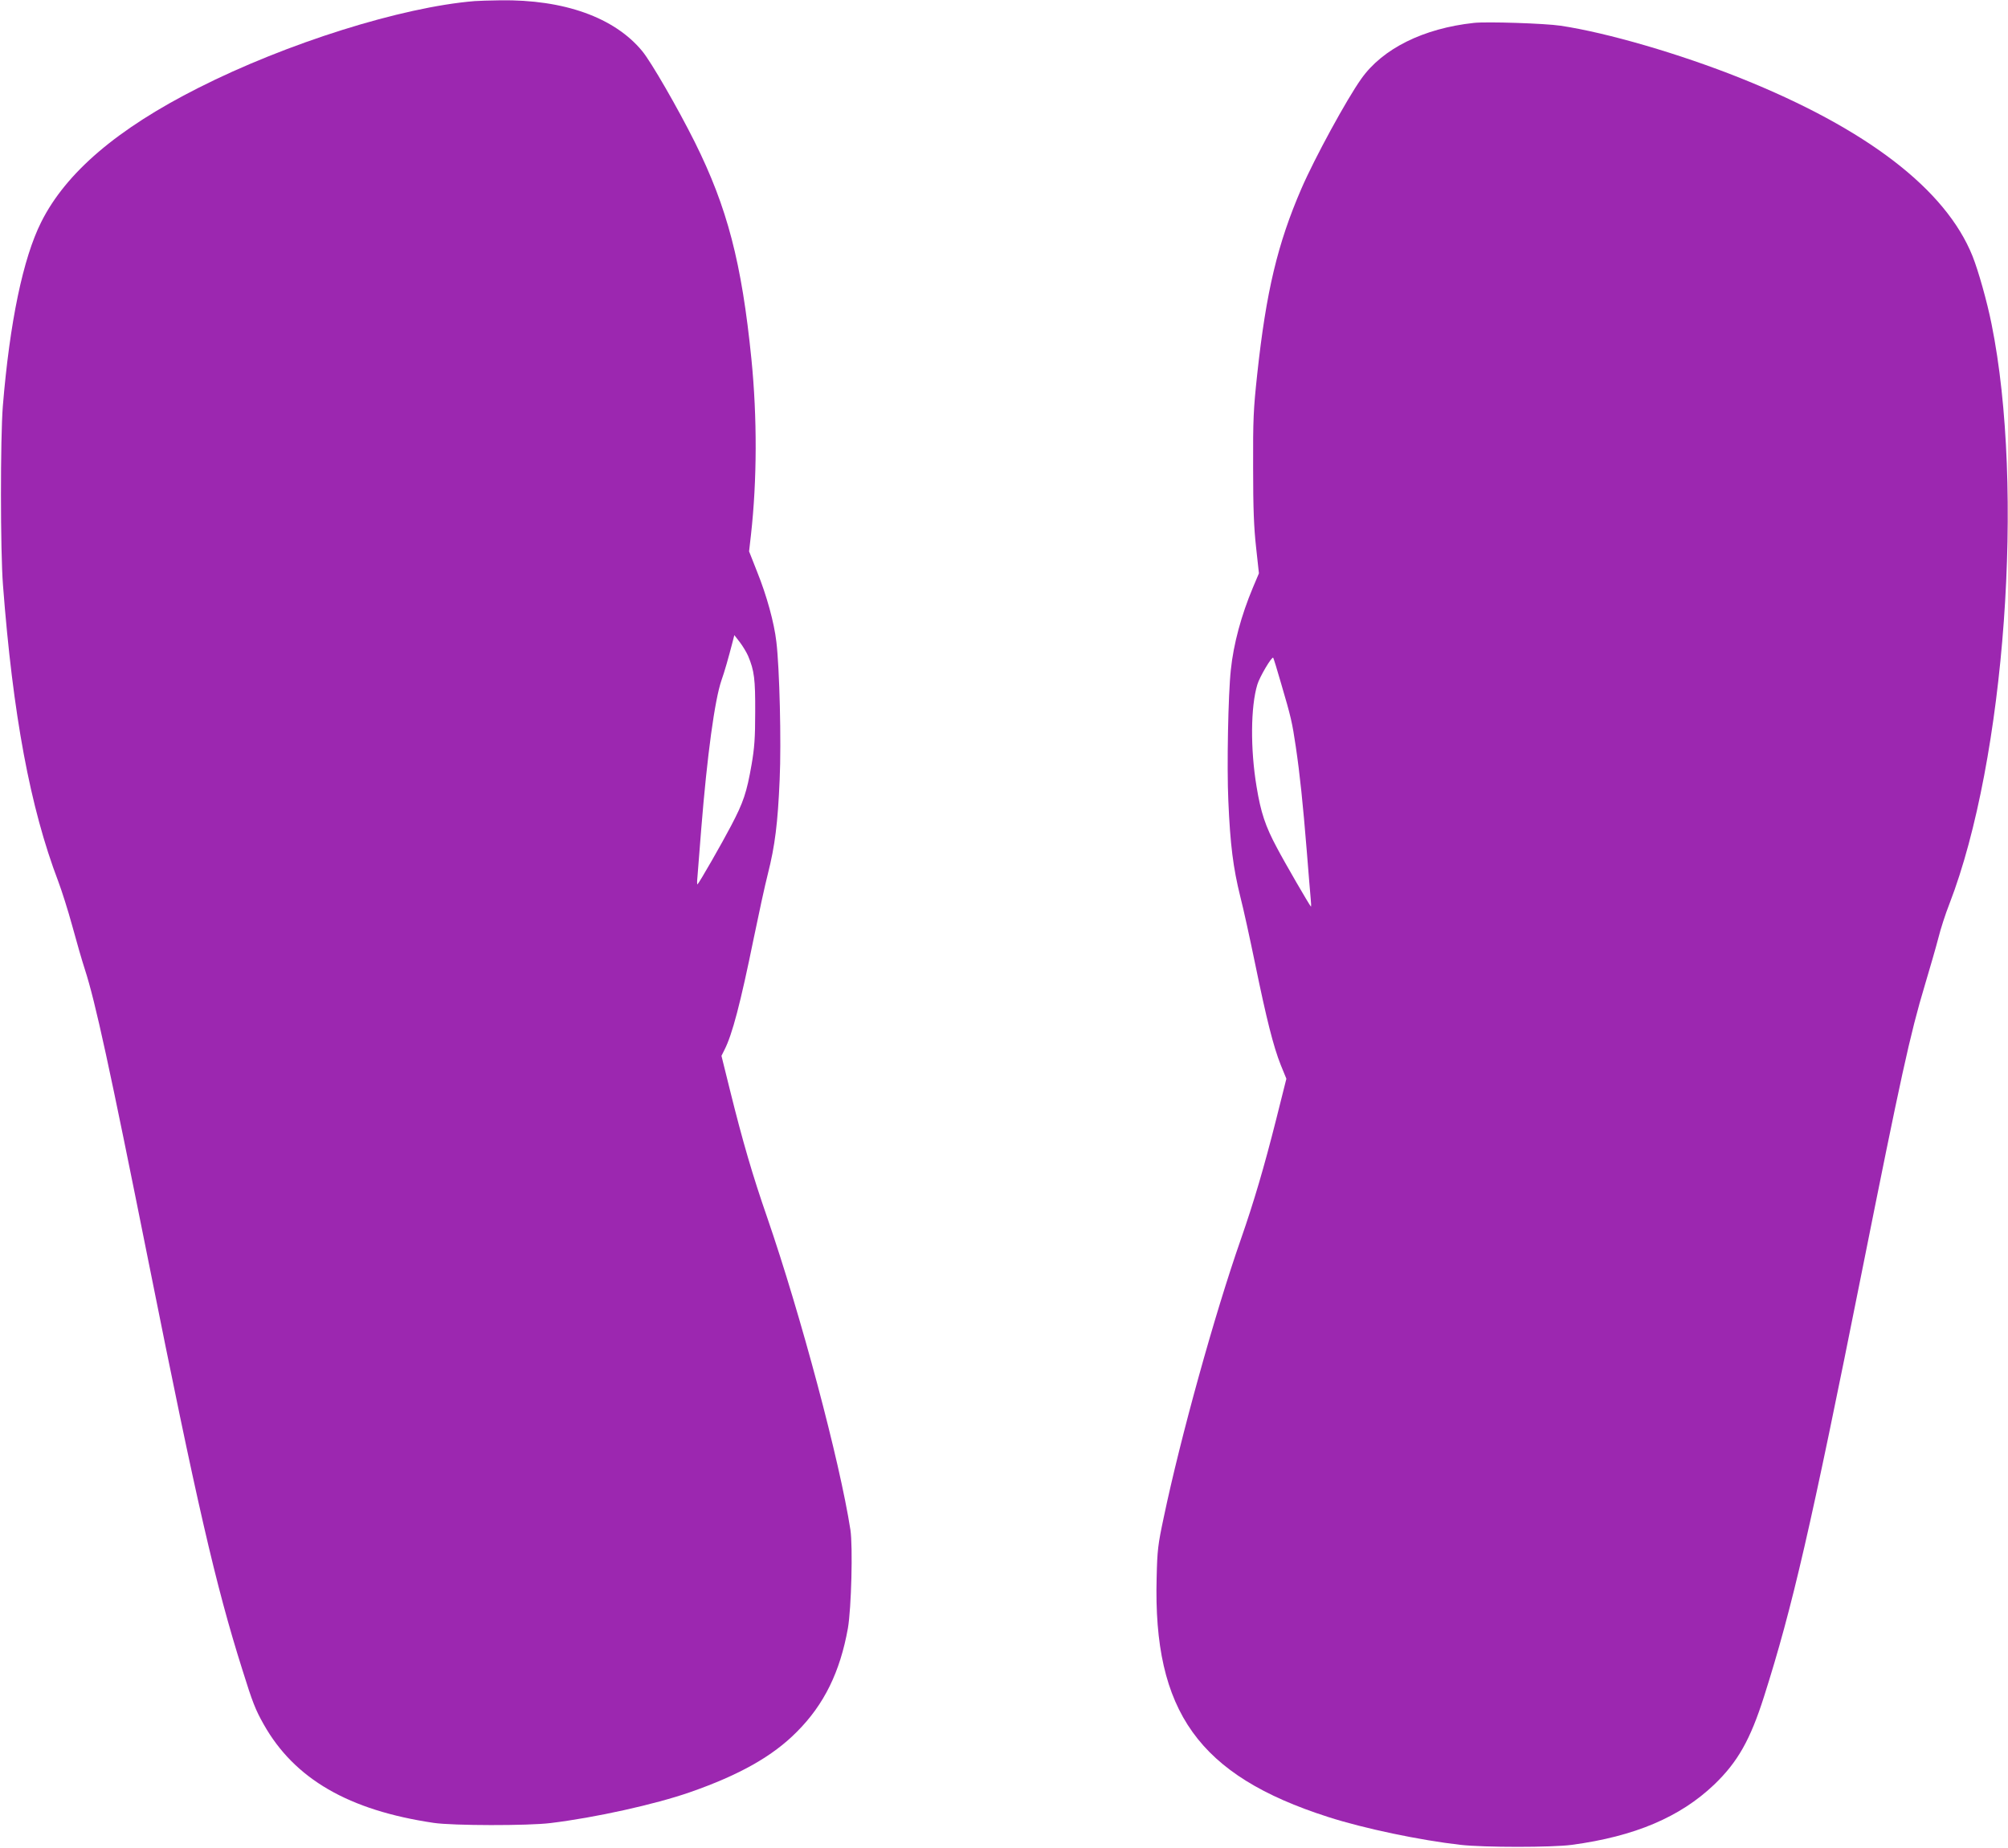
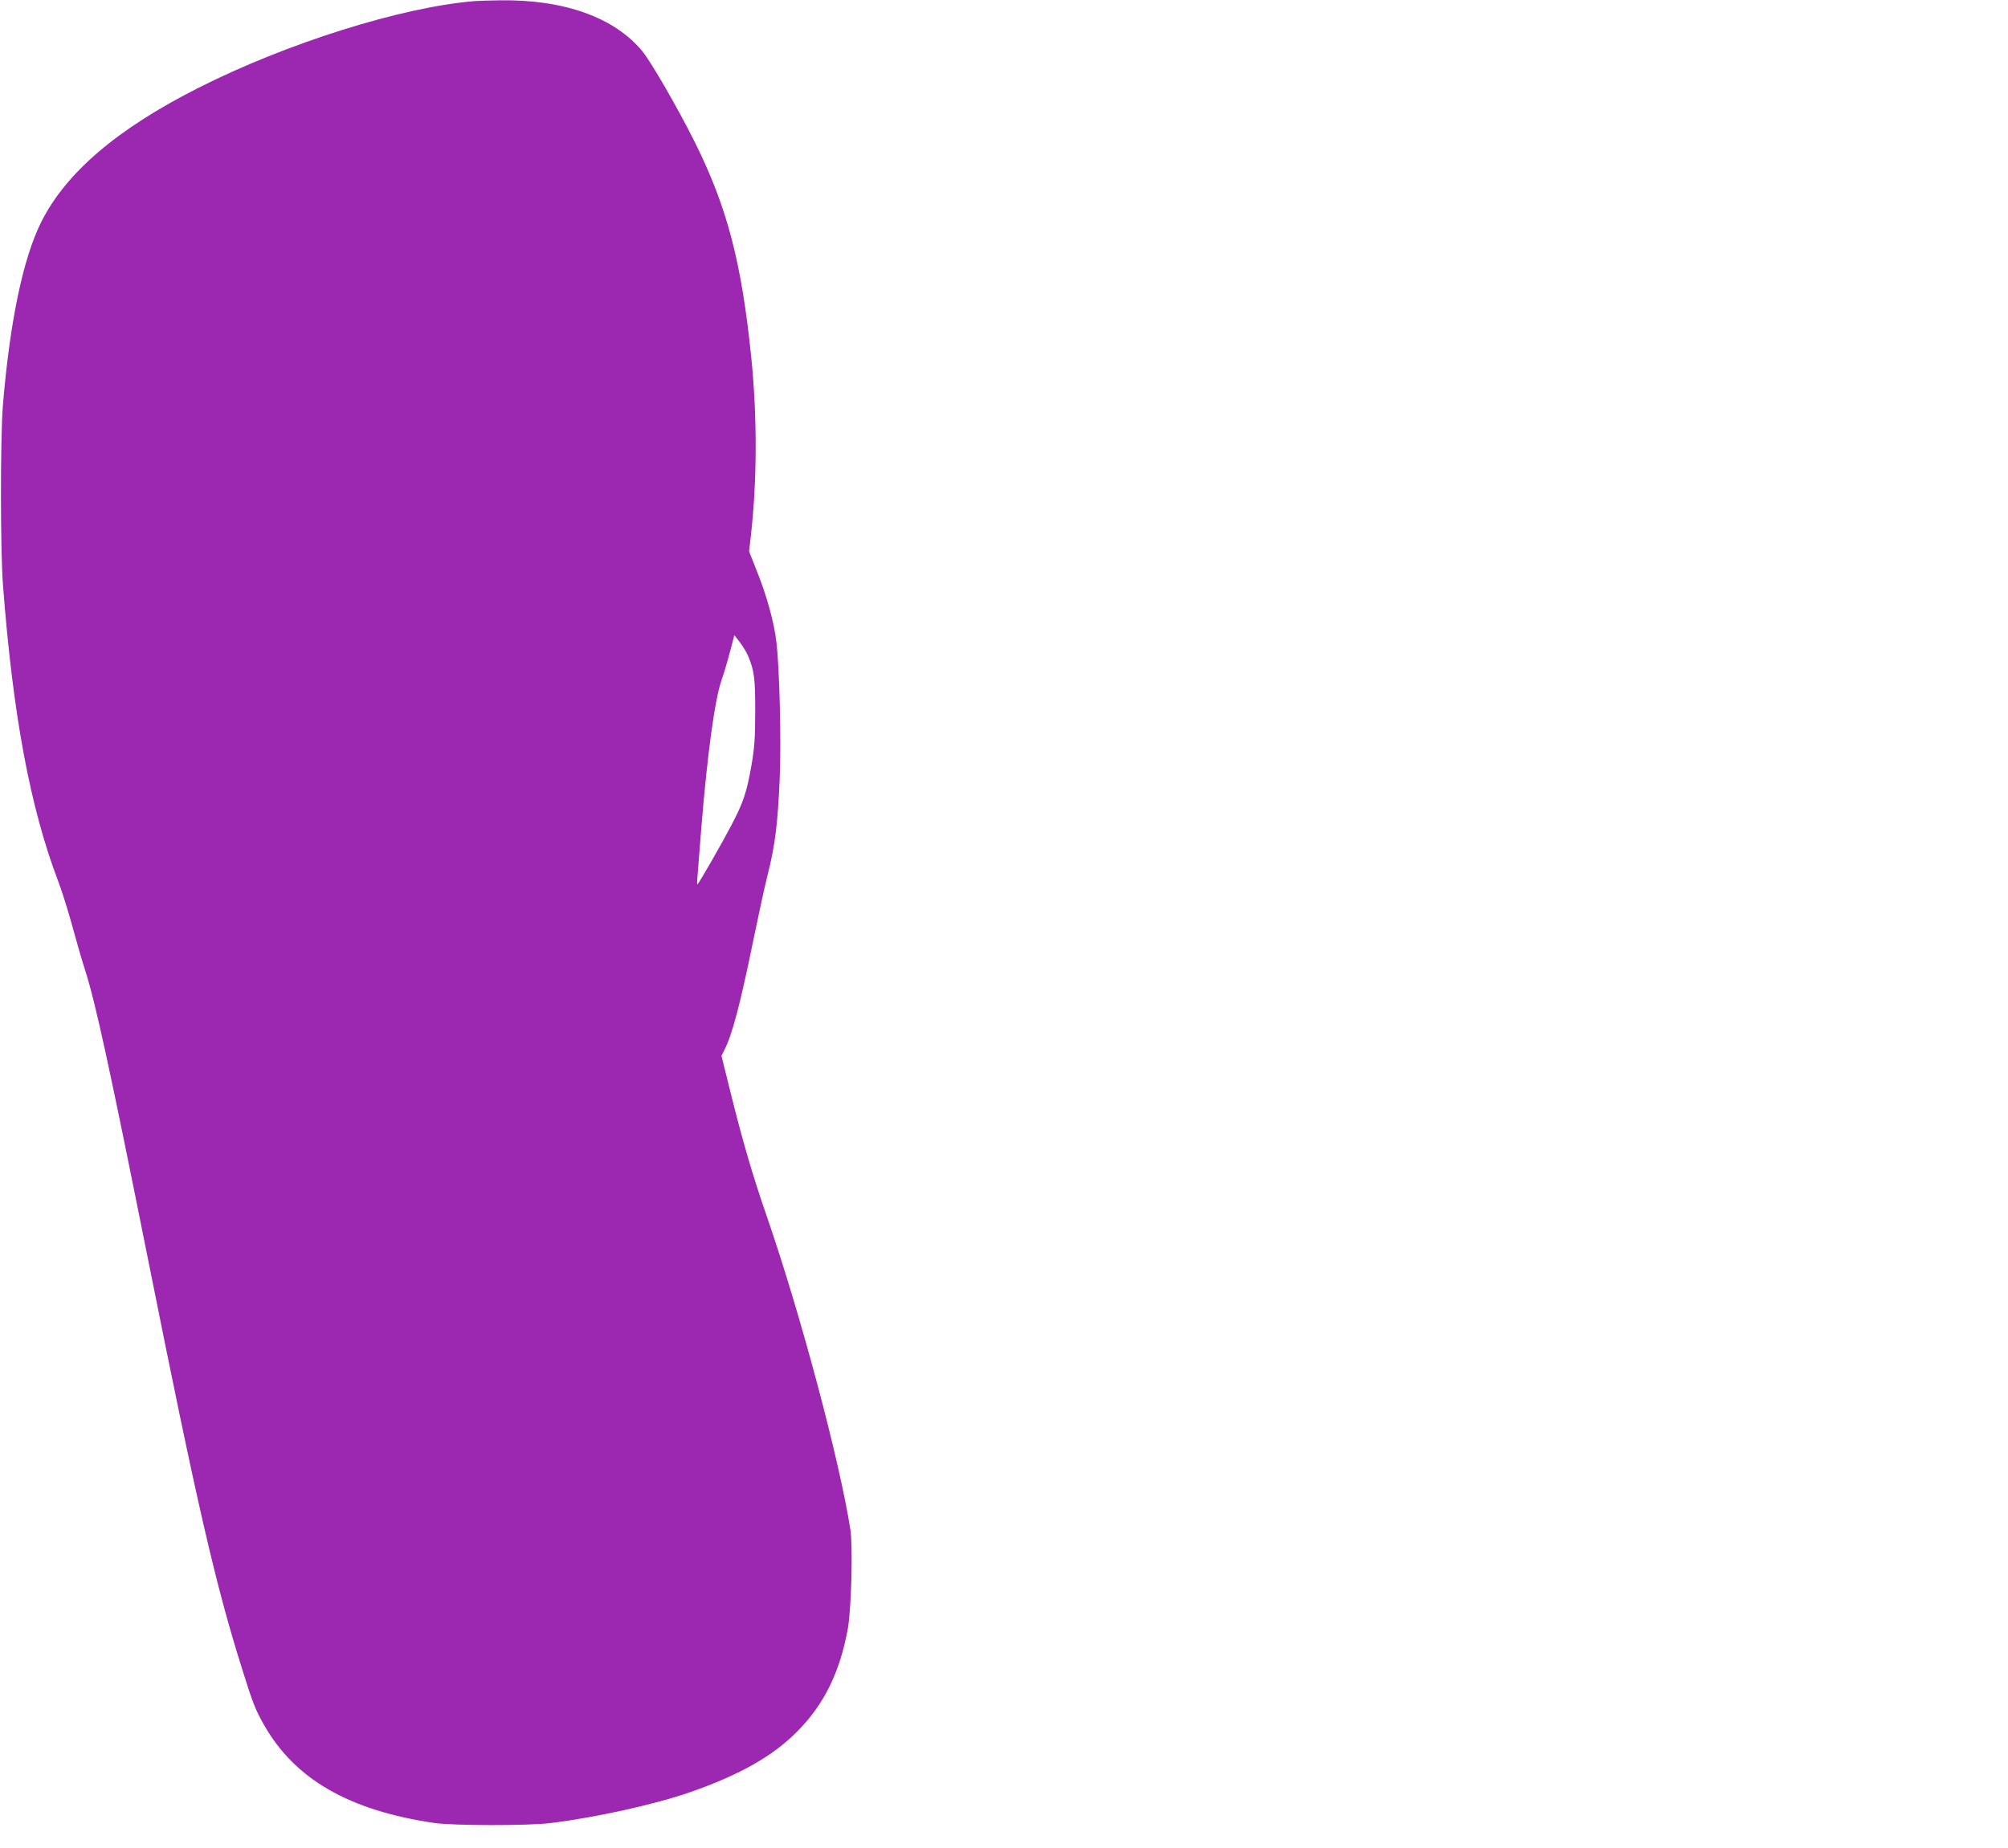
<svg xmlns="http://www.w3.org/2000/svg" version="1.0" width="1280pt" height="1178pt" viewBox="0 0 1280 1178" preserveAspectRatio="xMidYMid meet">
  <g transform="translate(0,1178) scale(0.1,-0.1)" fill="#9c27b0" stroke="none">
    <path d="M3025 11773 c-465 -38 -1197 -268 -1760 -553 -517 -261 -844 -540 -1002 -855 -116 -231 -201 -638 -245 -1175 -16 -203 -16 -923 1 -1140 63 -826 173 -1418 352 -1888 22 -58 63 -187 90 -286 27 -100 63 -224 80 -276 67 -207 155 -611 408 -1875 305 -1525 425 -2049 596 -2590 65 -209 84 -256 136 -348 196 -348 542 -548 1084 -628 119 -18 603 -19 745 -1 282 34 666 119 887 196 316 110 529 230 683 386 173 173 275 381 325 660 22 128 32 520 16 627 -68 439 -317 1372 -531 1993 -92 265 -156 484 -236 807 l-55 222 19 38 c50 98 102 296 187 713 31 151 71 336 90 410 45 178 63 321 75 601 11 240 -1 711 -21 877 -14 123 -62 296 -122 445 l-52 132 12 105 c39 348 40 749 3 1120 -62 617 -154 968 -361 1384 -109 218 -278 511 -335 580 -177 215 -499 330 -906 324 -68 -1 -141 -3 -163 -5z m1744 -4175 c39 -93 46 -147 45 -358 0 -166 -5 -229 -23 -334 -31 -178 -52 -241 -131 -391 -58 -111 -200 -359 -214 -373 -3 -2 -3 20 0 49 2 30 13 167 24 304 38 472 86 823 129 948 19 53 44 141 71 245 l11 43 35 -45 c19 -25 43 -65 53 -88z" />
-     <path d="M9395 11634 c-322 -35 -582 -164 -718 -357 -92 -129 -297 -505 -381 -699 -152 -351 -225 -656 -282 -1185 -24 -223 -27 -284 -26 -593 0 -263 5 -384 19 -510 l18 -165 -38 -90 c-74 -176 -124 -360 -141 -525 -17 -155 -26 -619 -16 -835 12 -281 31 -428 76 -610 20 -77 62 -270 95 -430 72 -350 116 -526 163 -644 l36 -88 -65 -259 c-77 -305 -142 -526 -225 -764 -168 -480 -385 -1265 -491 -1770 -38 -178 -42 -212 -46 -388 -23 -854 269 -1261 1092 -1525 229 -74 589 -149 845 -178 149 -17 585 -17 710 0 401 54 690 177 907 384 150 144 230 285 318 562 181 569 298 1077 624 2710 248 1241 307 1513 401 1825 32 107 71 242 86 300 14 57 46 156 71 219 354 916 480 2650 268 3696 -28 141 -84 339 -121 432 -171 426 -675 813 -1479 1135 -385 154 -851 290 -1147 334 -99 15 -470 27 -553 18z m-1229 -4210 c64 -217 71 -249 94 -404 26 -176 45 -358 70 -665 11 -137 22 -275 25 -304 3 -30 4 -53 1 -50 -11 12 -165 277 -216 374 -74 138 -103 225 -130 390 -40 239 -38 510 5 651 14 48 92 180 101 171 2 -2 25 -75 50 -163z" />
  </g>
</svg>